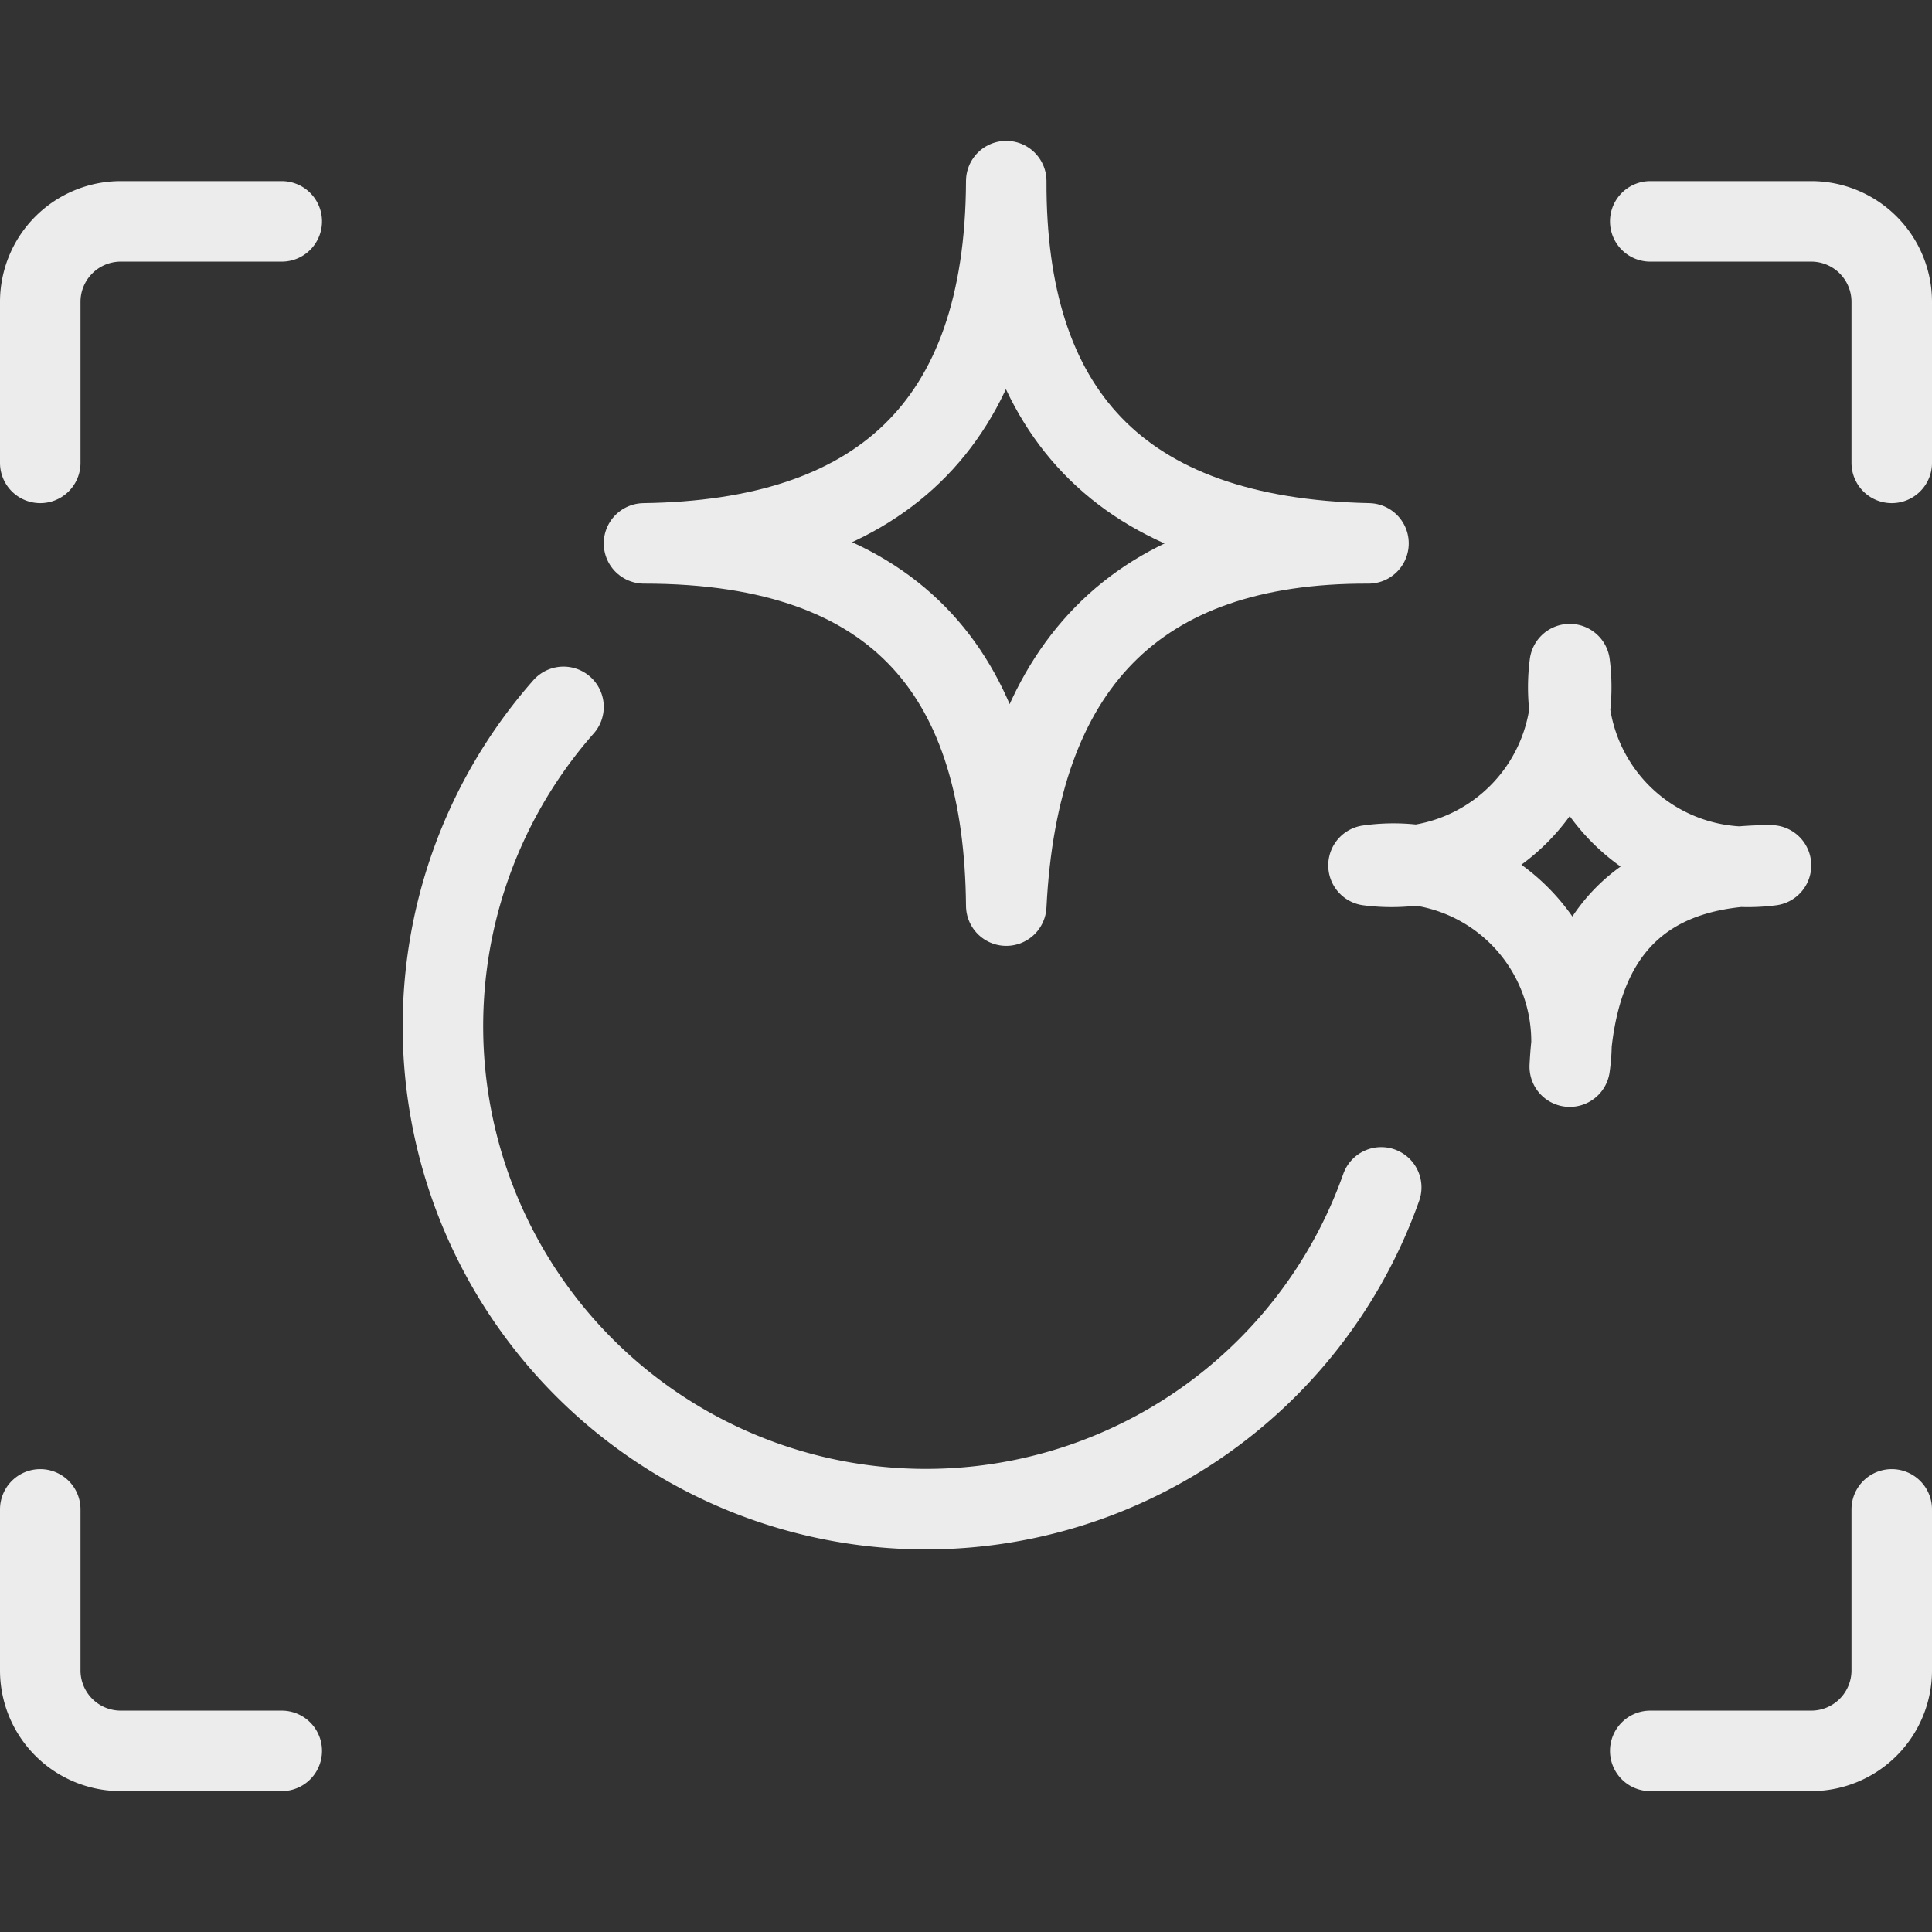
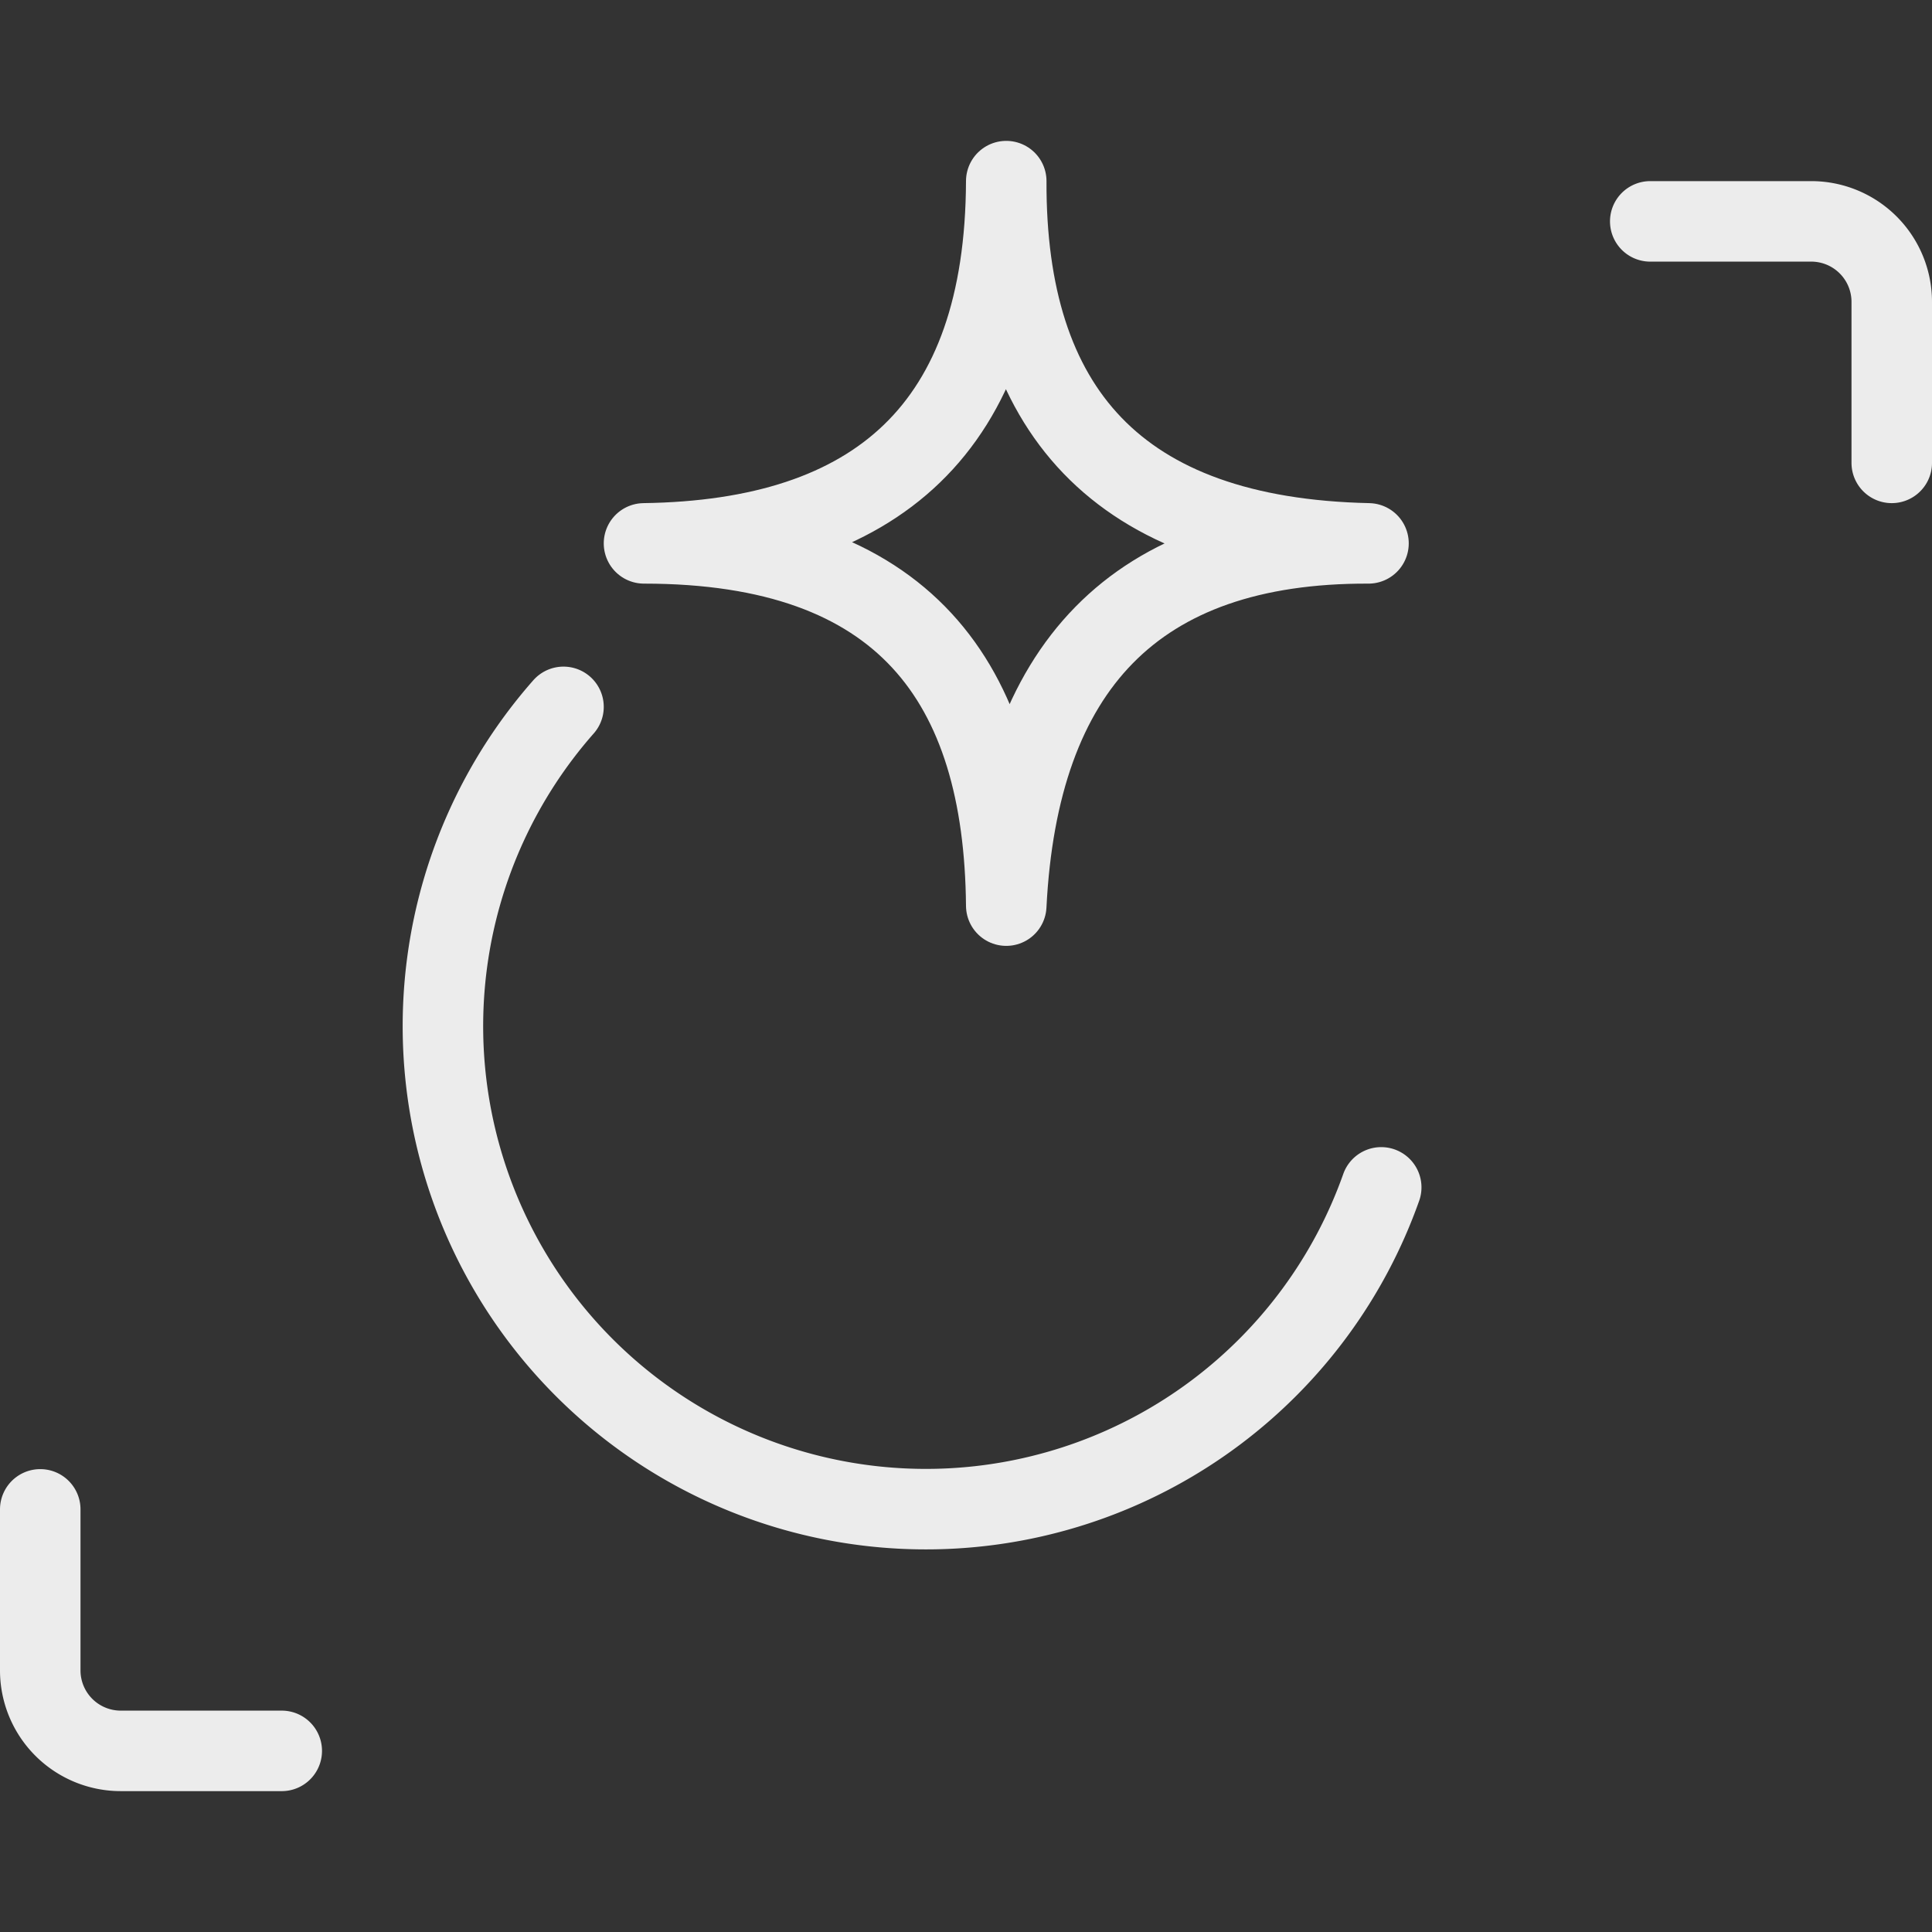
<svg xmlns="http://www.w3.org/2000/svg" viewBox="0 0 24 24" id="Retouch-Select--Streamline-Ultimate" height="24" width="24">
  <rect x="0" y="0" width="24" height="24" fill="#333333" stroke="none" />
  <desc>
    Retouch Select Streamline Icon: https://streamlinehq.com
  </desc>
-   <path d="M19.5 8.25a2.231 2.231 0 0 0 2.5 2.5c-1.615 -0.006 -2.418 0.86 -2.5 2.5a2.211 2.211 0 0 0 -2.5 -2.5 2.232 2.232 0 0 0 2.5 -2.5Z" fill="none" stroke="#ececec" stroke-linecap="round" stroke-linejoin="round" stroke-width="1" />
  <path d="M12.5 2.25c-0.011 2.827 1.368 4.433 4.5 4.5 -2.907 -0.011 -4.352 1.549 -4.5 4.5 -0.025 -2.784 -1.273 -4.5 -4.5 -4.5 2.888 -0.04 4.489 -1.434 4.5 -4.5Z" fill="none" stroke="#ececec" stroke-linecap="round" stroke-linejoin="round" stroke-width="1" />
  <path d="M0.5 18.75v2a1 1 0 0 0 1 1h2" fill="none" stroke="#ececec" stroke-linecap="round" stroke-linejoin="round" stroke-width="1" />
-   <path d="M3.5 2.75h-2a1 1 0 0 0 -1 1v2" fill="none" stroke="#ececec" stroke-linecap="round" stroke-linejoin="round" stroke-width="1" />
  <path d="M23.5 5.75v-2a1 1 0 0 0 -1 -1h-2" fill="none" stroke="#ececec" stroke-linecap="round" stroke-linejoin="round" stroke-width="1" />
-   <path d="M20.5 21.75h2a1 1 0 0 0 1 -1v-2" fill="none" stroke="#ececec" stroke-linecap="round" stroke-linejoin="round" stroke-width="1" />
  <path d="M17.158 14.75A6 6 0 1 1 7 8.781" fill="none" stroke="#ececec" stroke-linecap="round" stroke-linejoin="round" stroke-width="1" />
</svg>